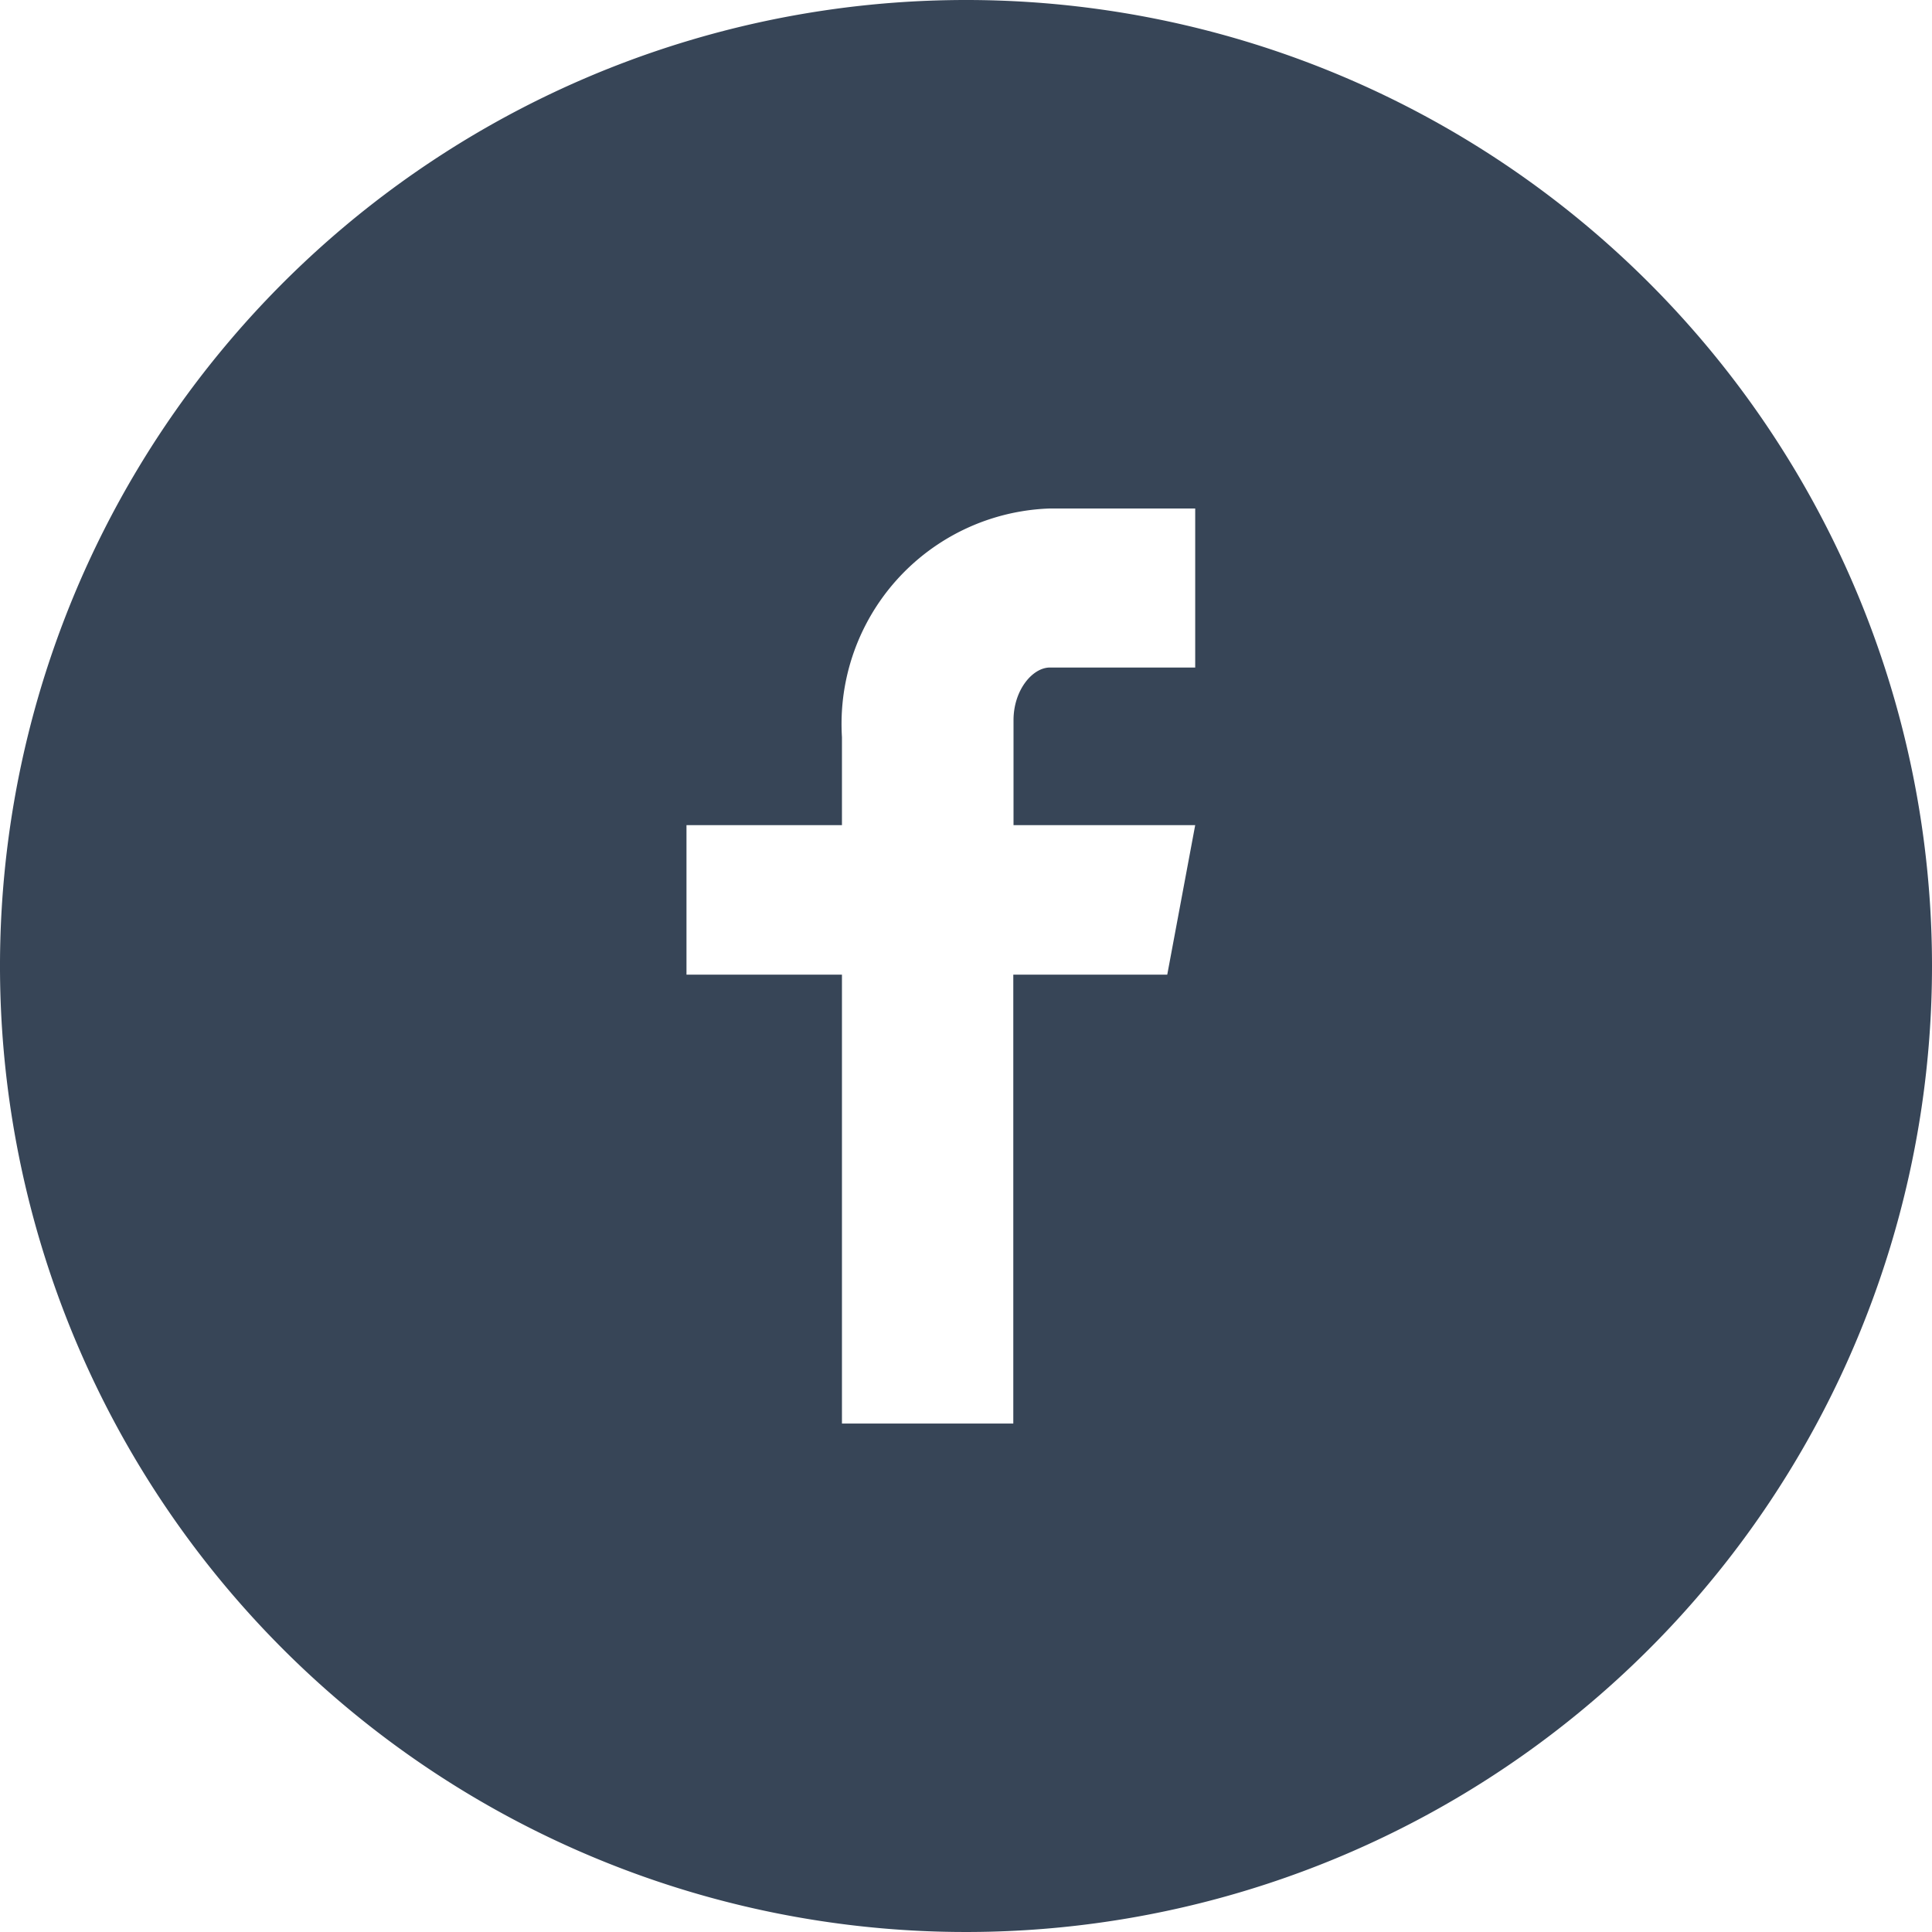
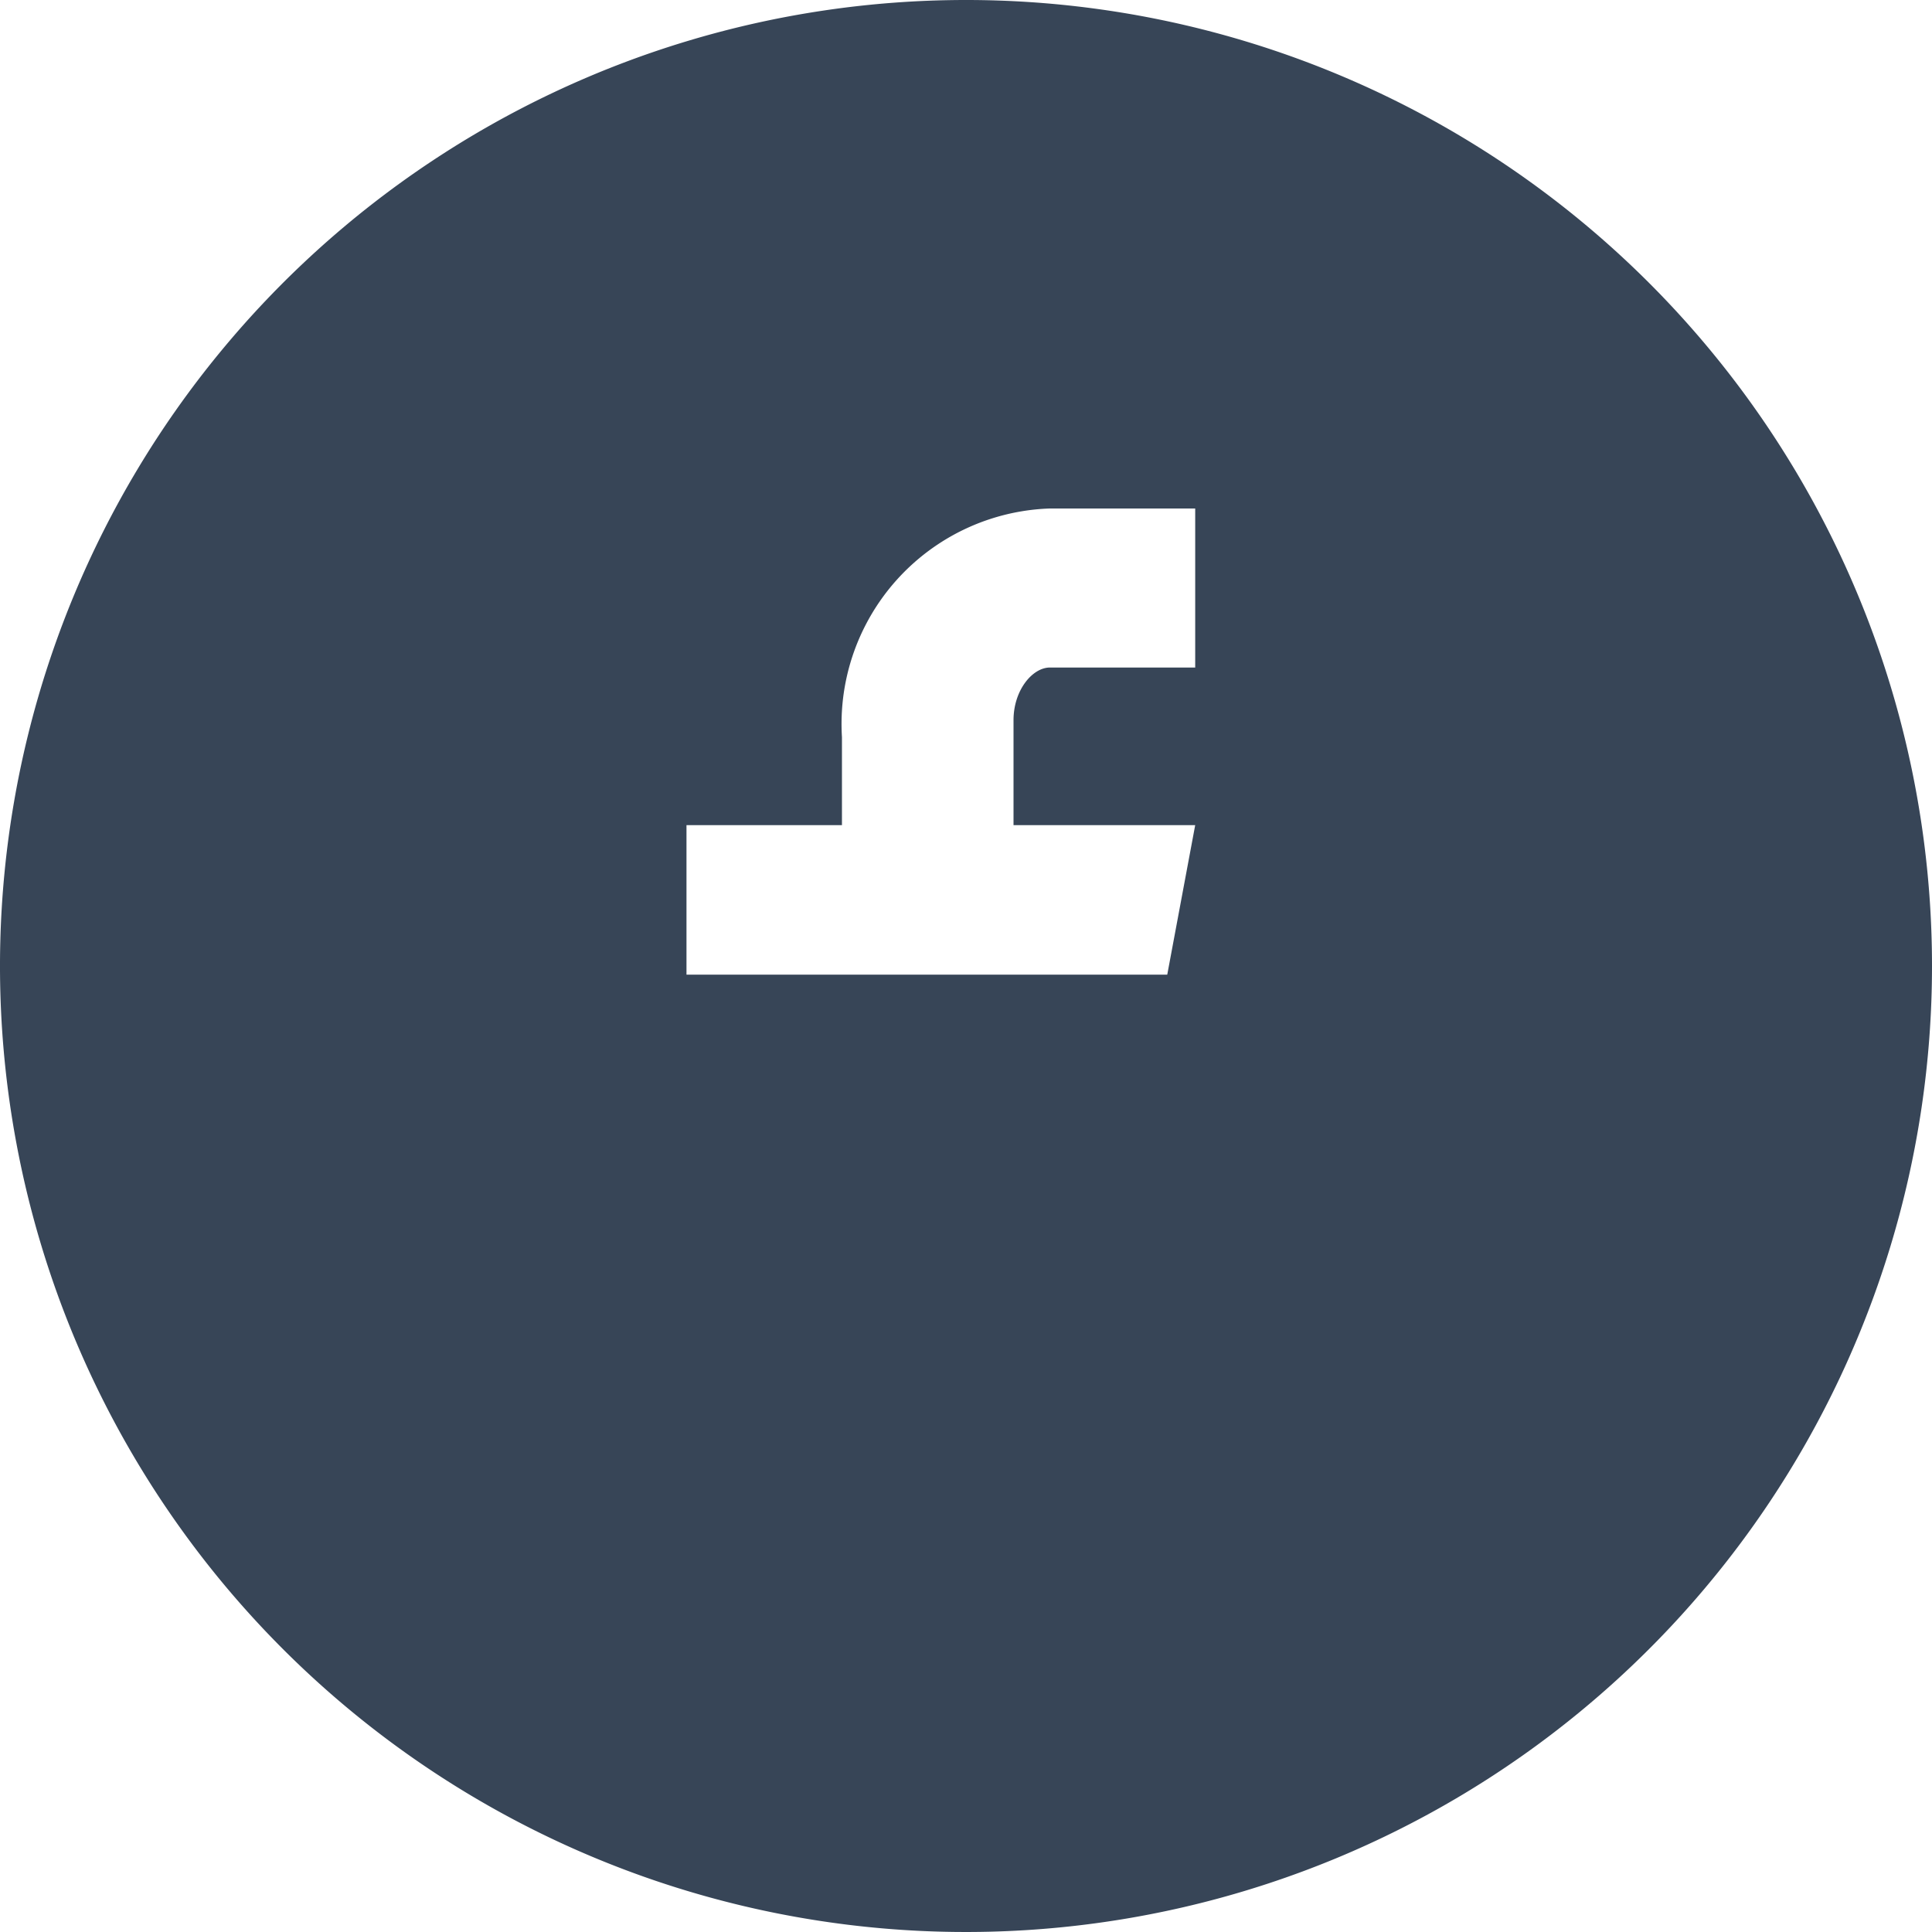
<svg xmlns="http://www.w3.org/2000/svg" width="34.56" height="34.56" viewBox="0 0 34.56 34.56">
-   <path fill="#374557" d="M18,.72A17.28,17.28,0,1,0,35.28,18,17.279,17.279,0,0,0,18,.72Zm4.093,11.941H19.5c-.308,0-.65.4-.65.943V15.48H22.1L21.6,18.155H18.846v8.03H15.781v-8.03H13V15.48h2.781V13.907A3.856,3.856,0,0,1,19.5,9.816h2.6v2.846Z" transform="translate(-0.72 -0.72)" />
+   <path fill="#374557" d="M18,.72A17.28,17.28,0,1,0,35.28,18,17.279,17.279,0,0,0,18,.72Zm4.093,11.941H19.5c-.308,0-.65.4-.65.943V15.48H22.1L21.6,18.155H18.846v8.03v-8.03H13V15.48h2.781V13.907A3.856,3.856,0,0,1,19.5,9.816h2.6v2.846Z" transform="translate(-0.72 -0.72)" />
</svg>